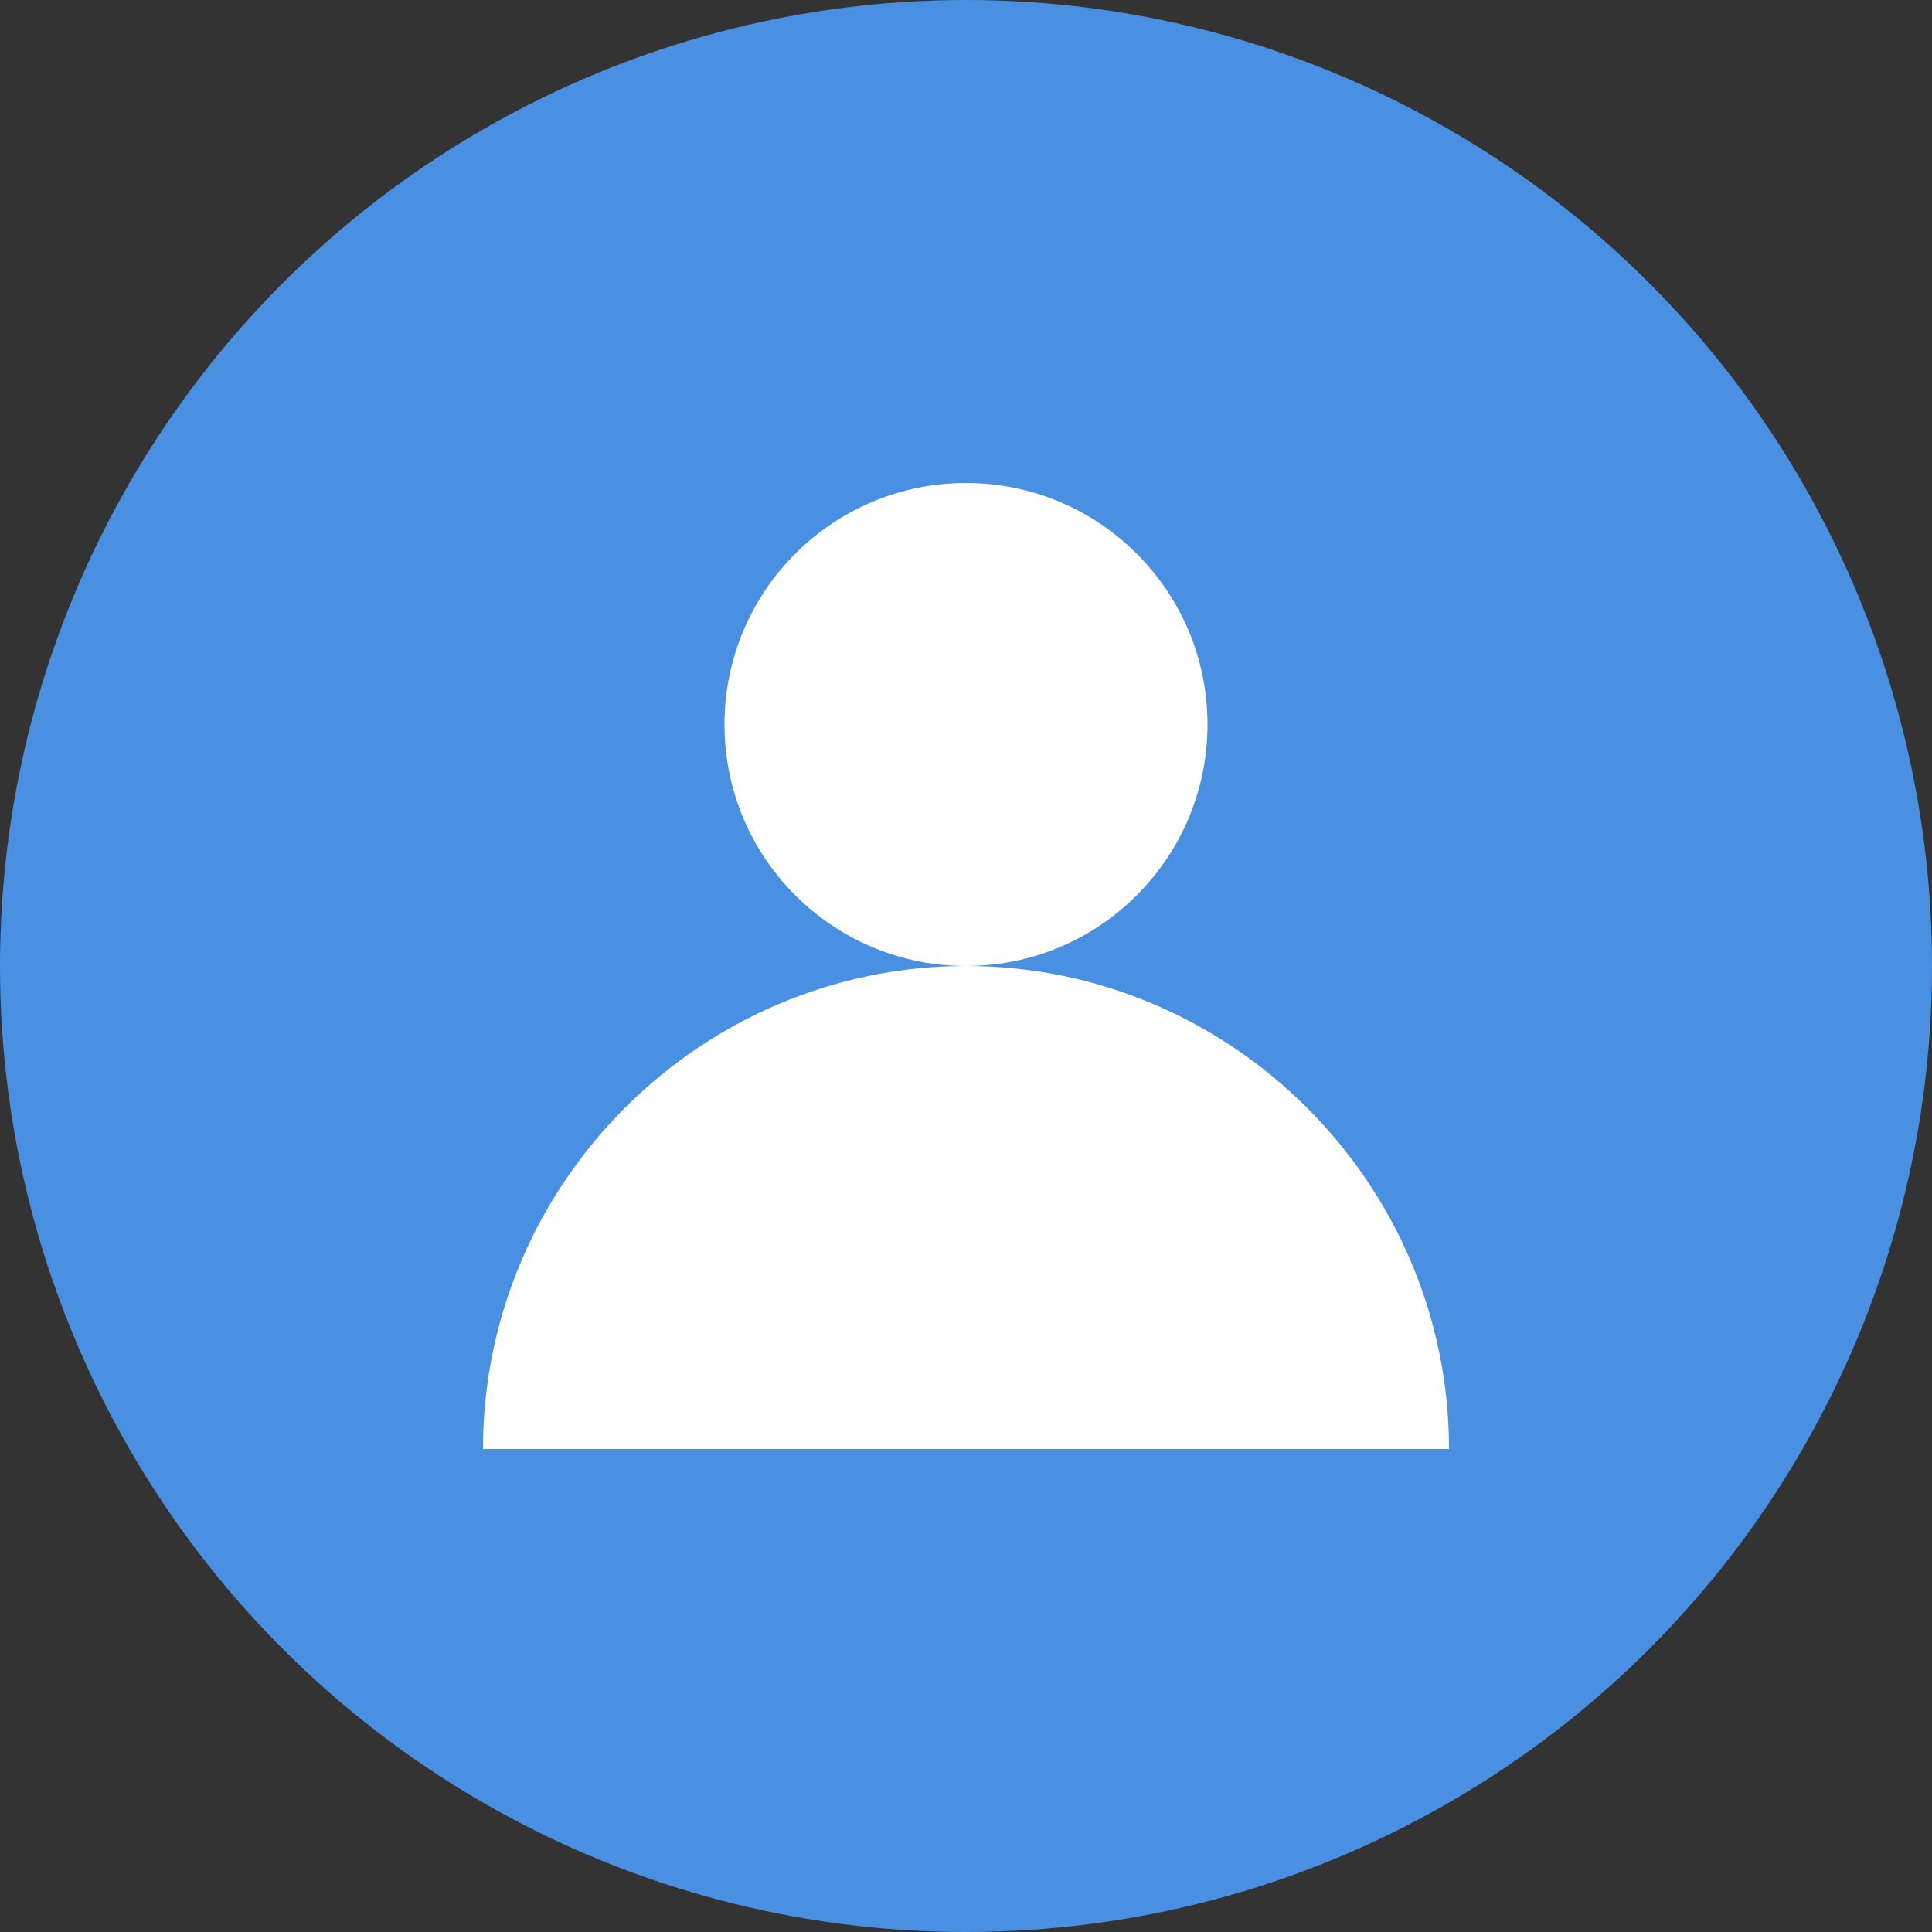
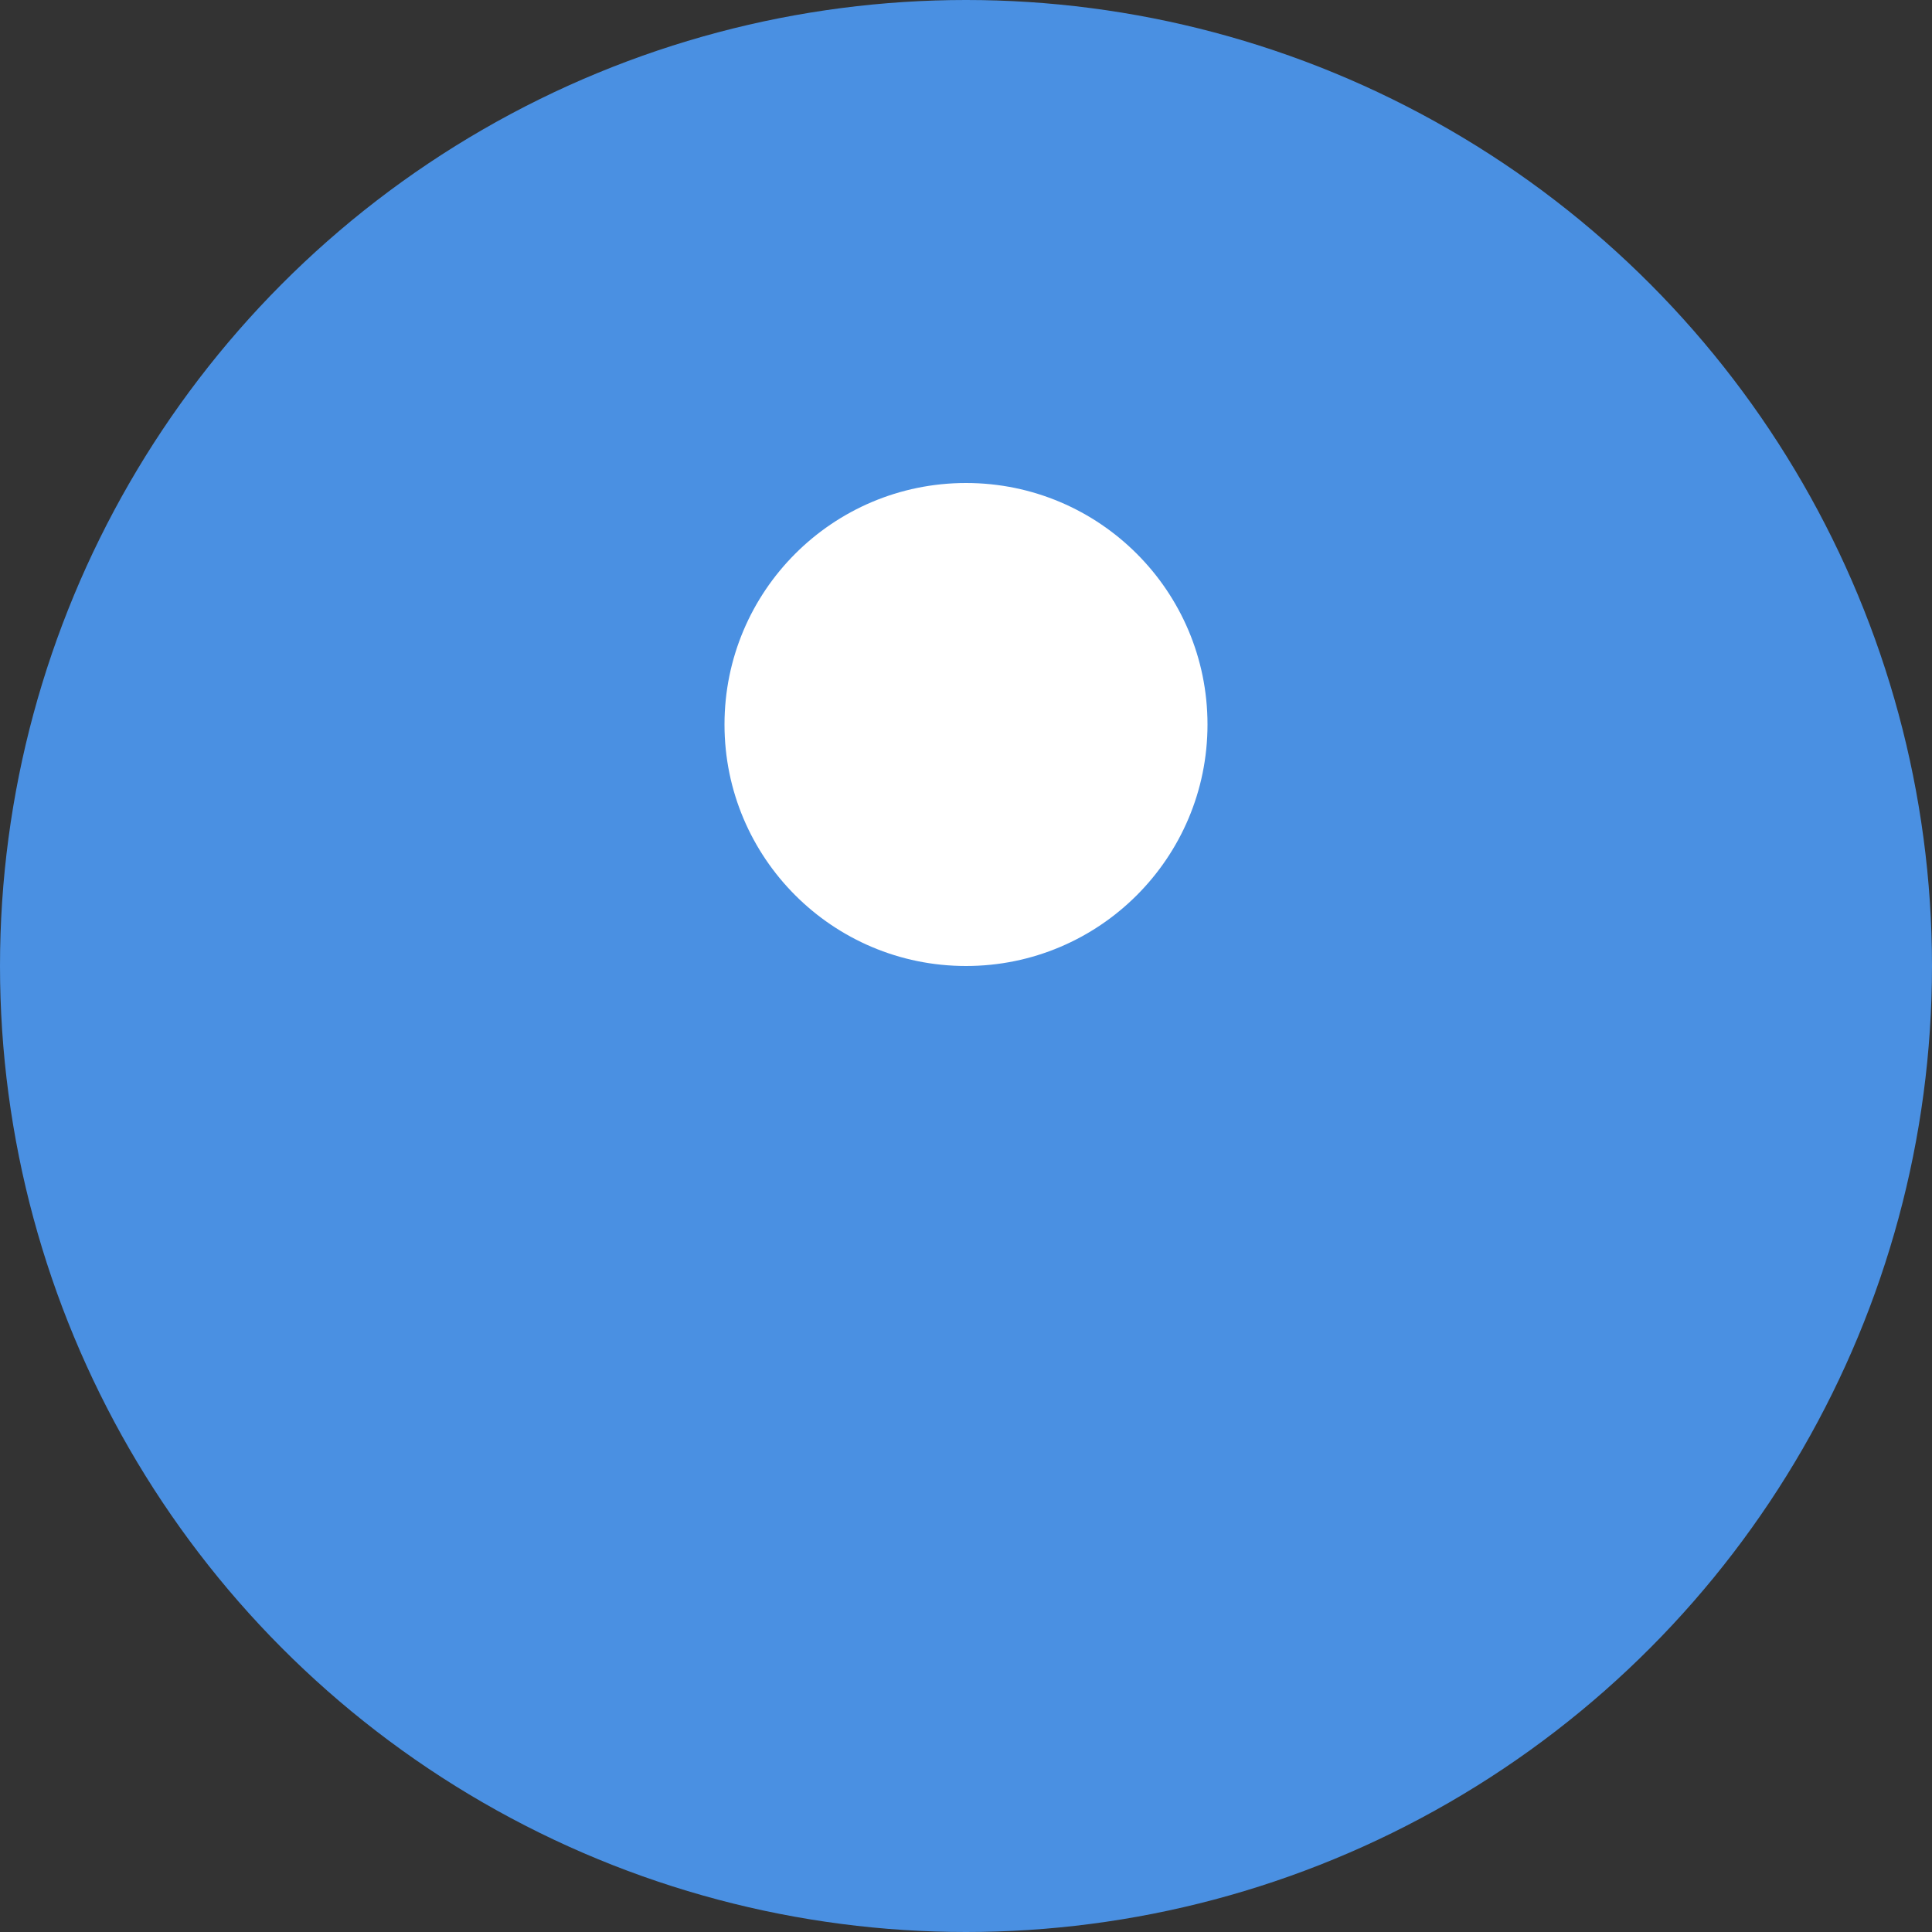
<svg xmlns="http://www.w3.org/2000/svg" width="32" height="32" viewBox="0 0 32 32" fill="none">
  <rect x="0" y="0" width="32" height="32" fill="#333333" stroke="none" />
  <circle cx="16" cy="16" r="16" fill="#4A90E2" />
  <circle cx="16" cy="12" r="4" fill="white" />
-   <path d="M8 24c0-4.4 3.6-8 8-8s8 3.6 8 8" fill="white" />
</svg>